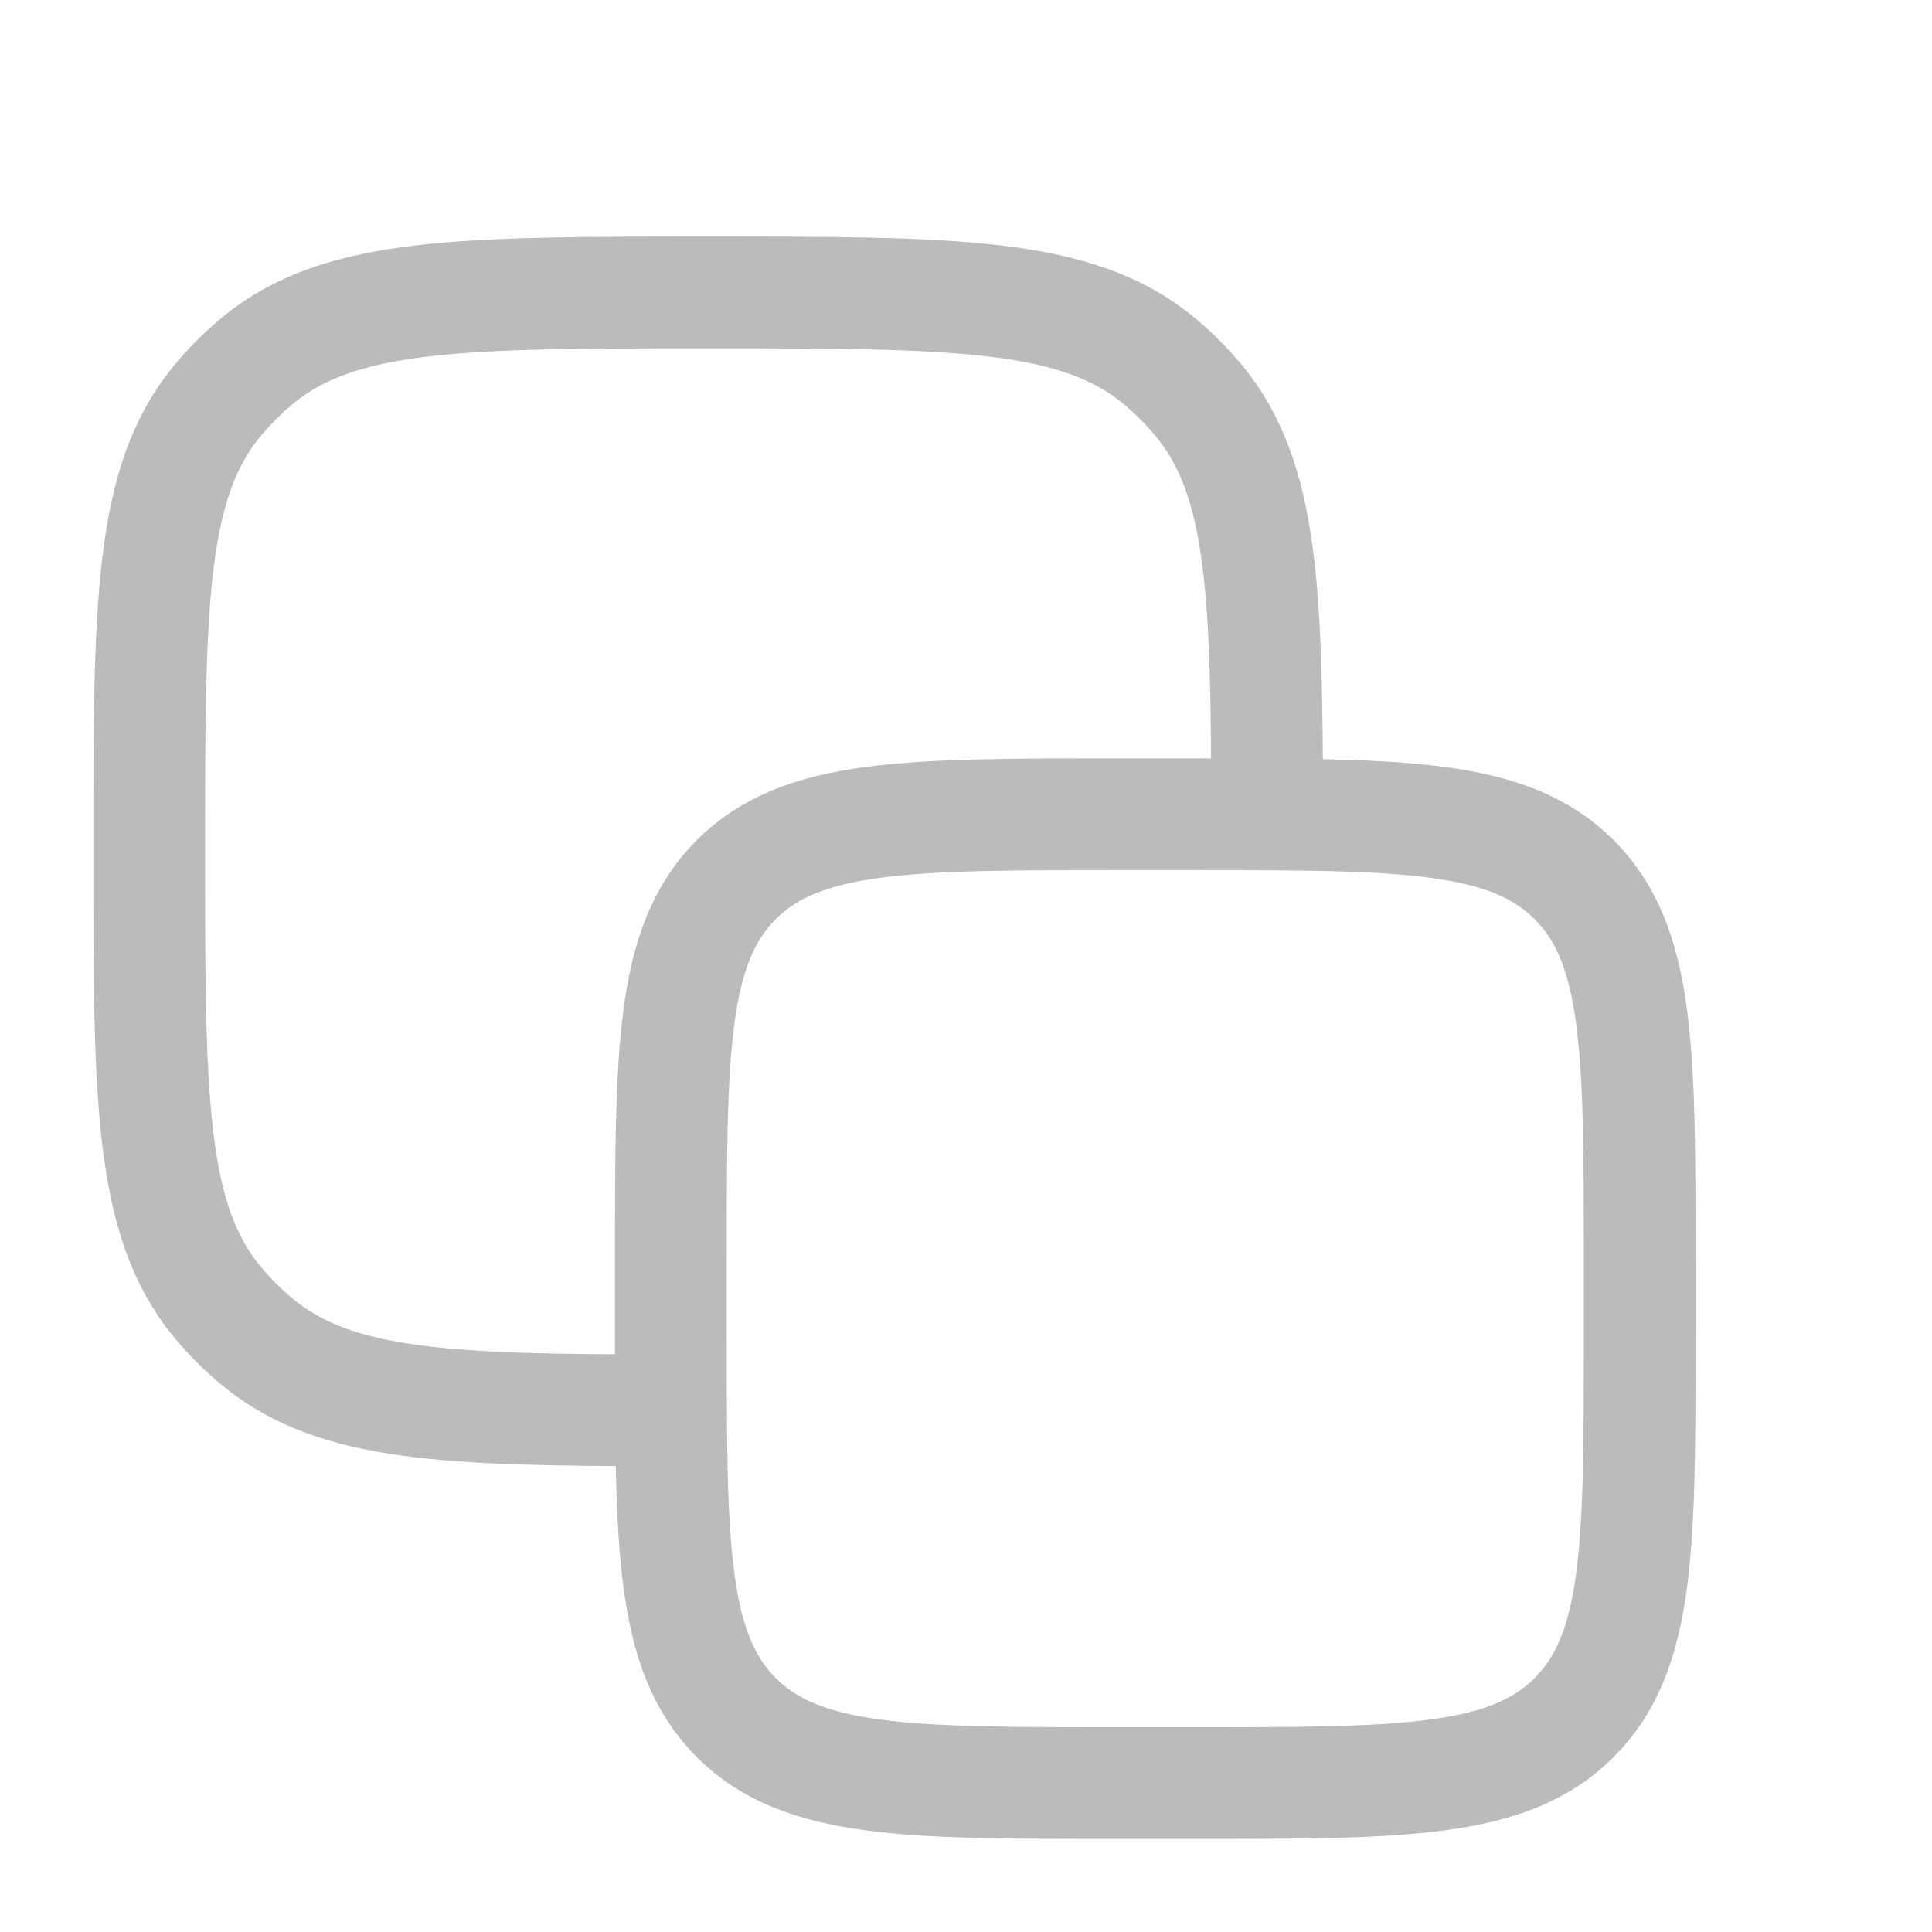
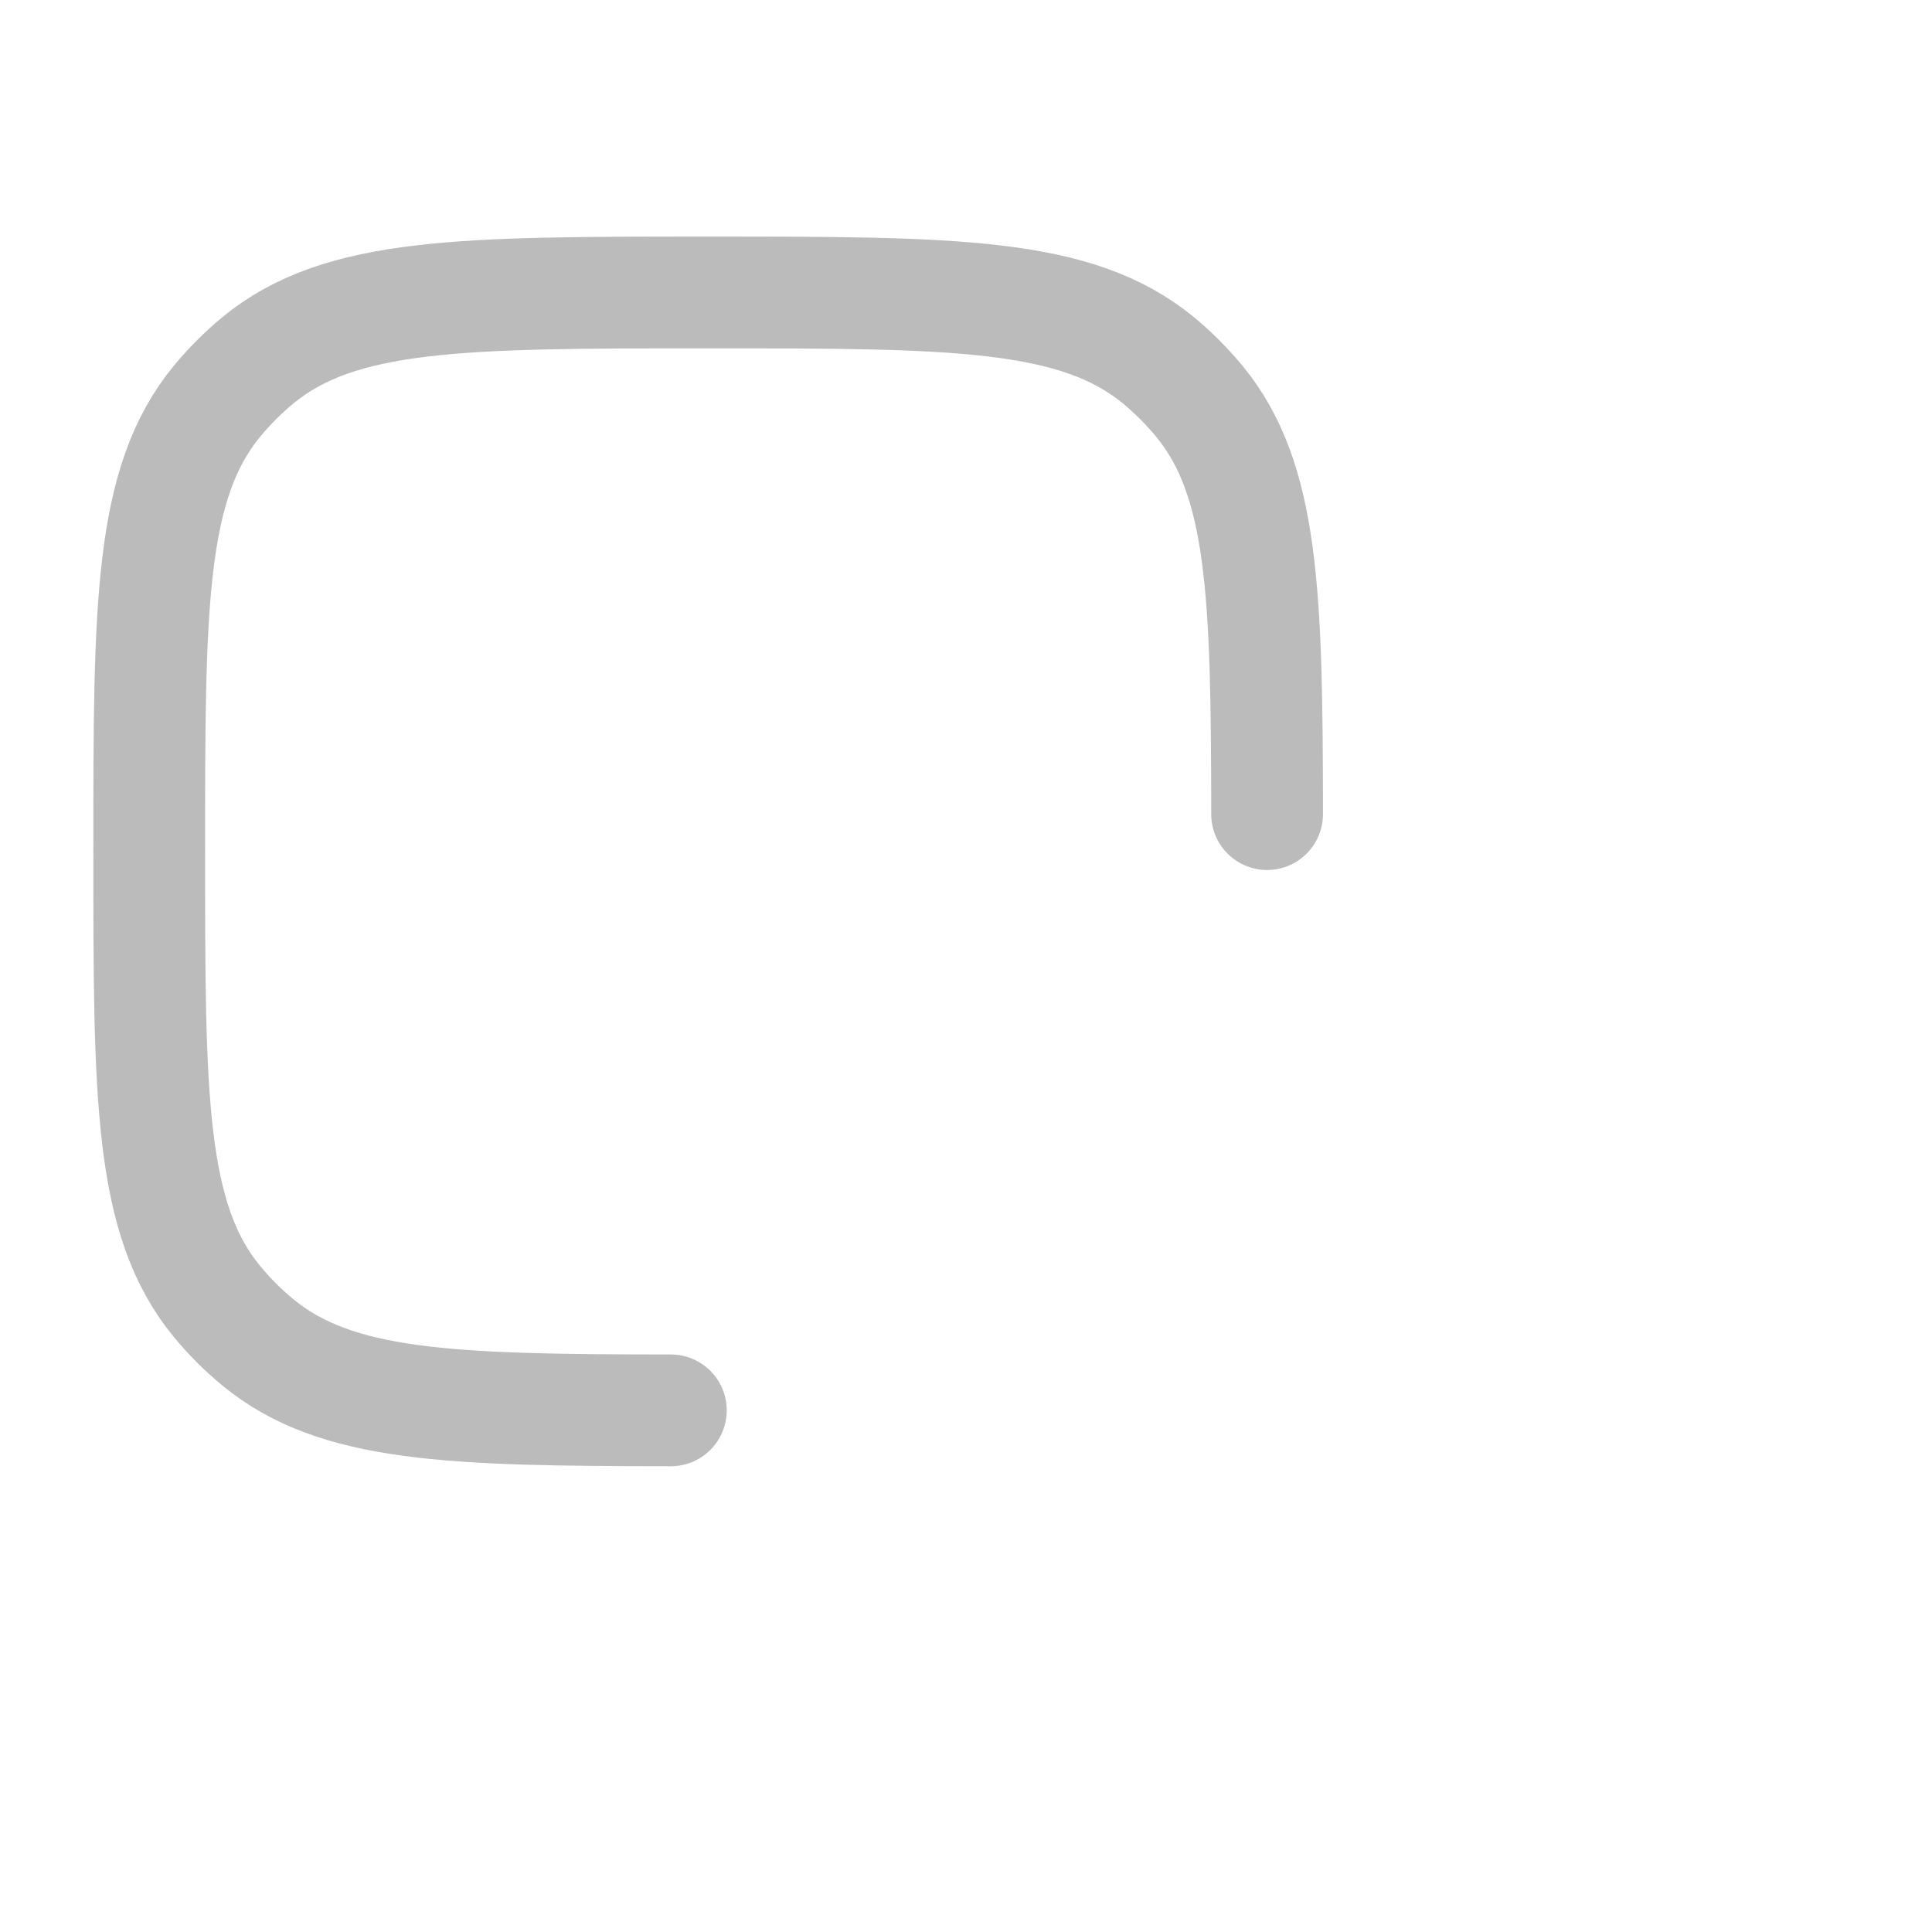
<svg xmlns="http://www.w3.org/2000/svg" width="13" height="13" viewBox="0 0 13 13" fill="none">
-   <path d="M4.514 8.487C4.514 7.069 4.514 6.36 4.954 5.919C5.395 5.479 6.104 5.479 7.522 5.479H8.024C9.442 5.479 10.152 5.479 10.592 5.919C11.033 6.36 11.033 7.069 11.033 8.487V8.989C11.033 10.407 11.033 11.116 10.592 11.557C10.152 11.998 9.442 11.998 8.024 11.998H7.522C6.104 11.998 5.395 11.998 4.954 11.557C4.514 11.116 4.514 10.407 4.514 8.989V8.487Z" stroke="#BBBBBB" stroke-width="0.752" stroke-linecap="round" stroke-linejoin="round" />
  <path d="M8.526 5.478C8.525 3.995 8.502 3.227 8.071 2.701C7.987 2.6 7.894 2.506 7.793 2.423C7.238 1.968 6.414 1.968 4.765 1.968C3.116 1.968 2.292 1.968 1.737 2.423C1.636 2.506 1.543 2.6 1.459 2.701C1.004 3.256 1.004 4.08 1.004 5.729C1.004 7.377 1.004 8.202 1.459 8.756C1.543 8.858 1.636 8.951 1.737 9.034C2.263 9.466 3.031 9.489 4.514 9.49" stroke="#BBBBBB" stroke-width="0.752" stroke-linecap="round" stroke-linejoin="round" />
</svg>